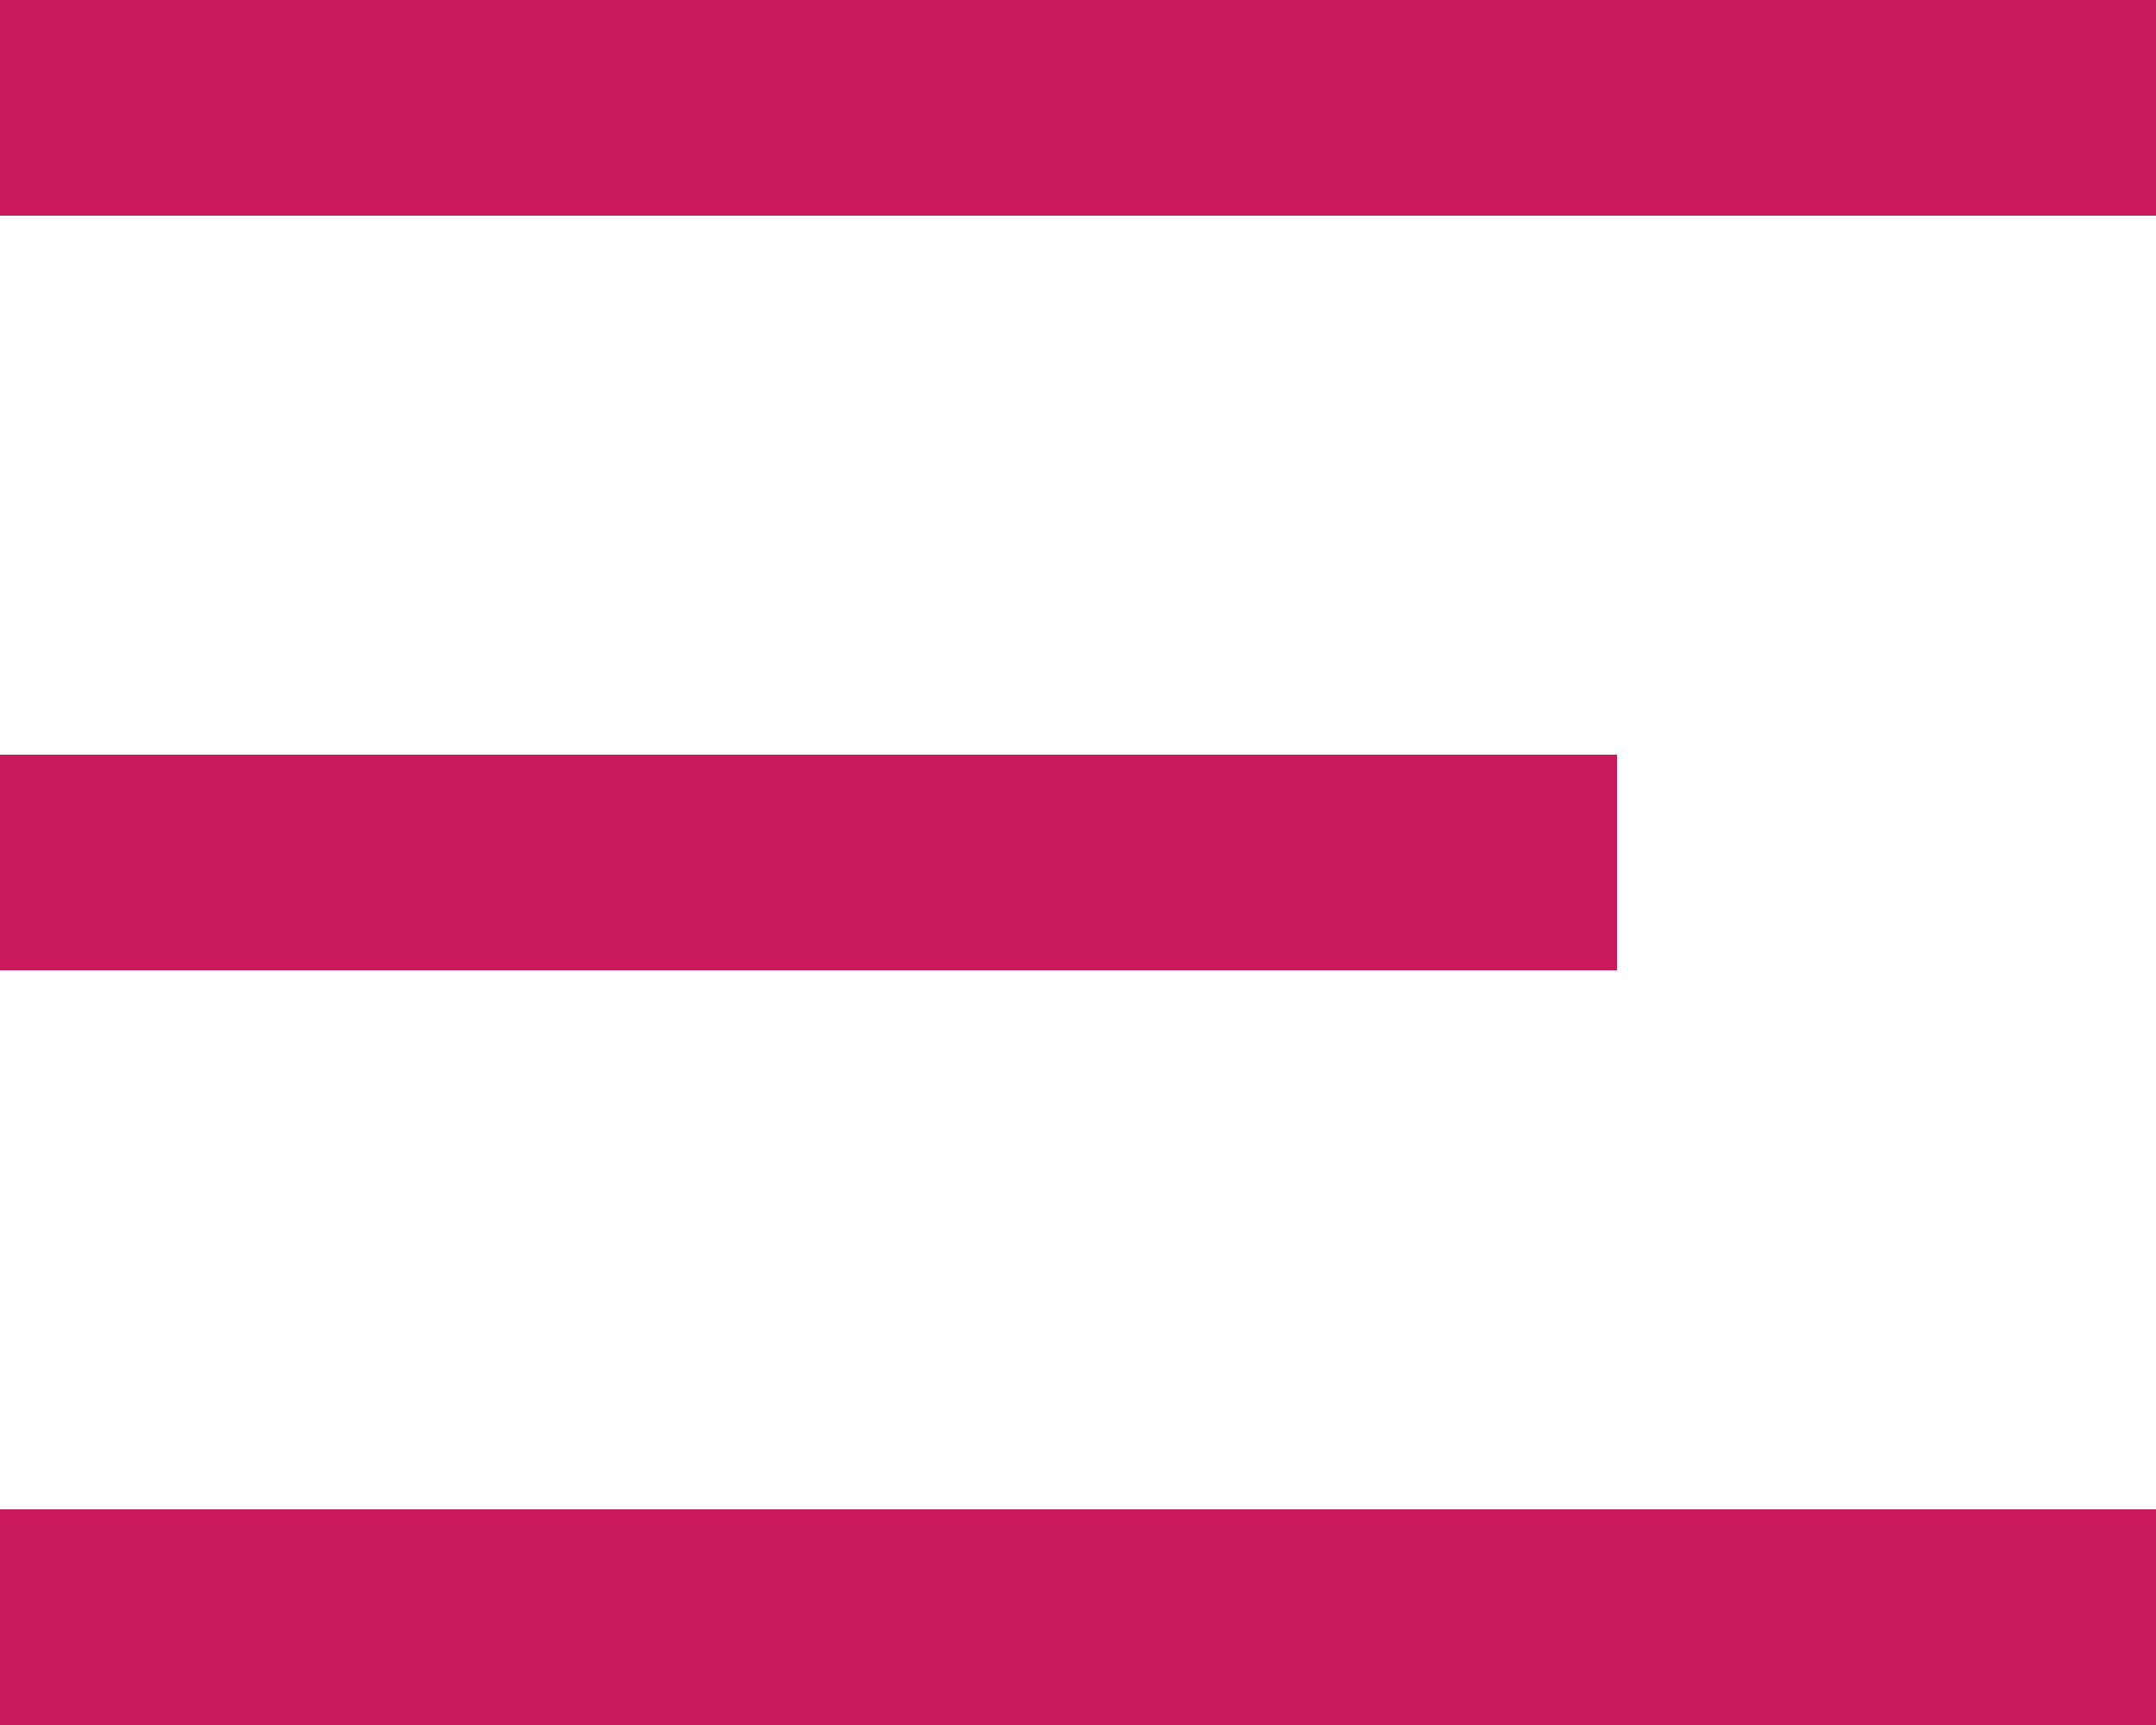
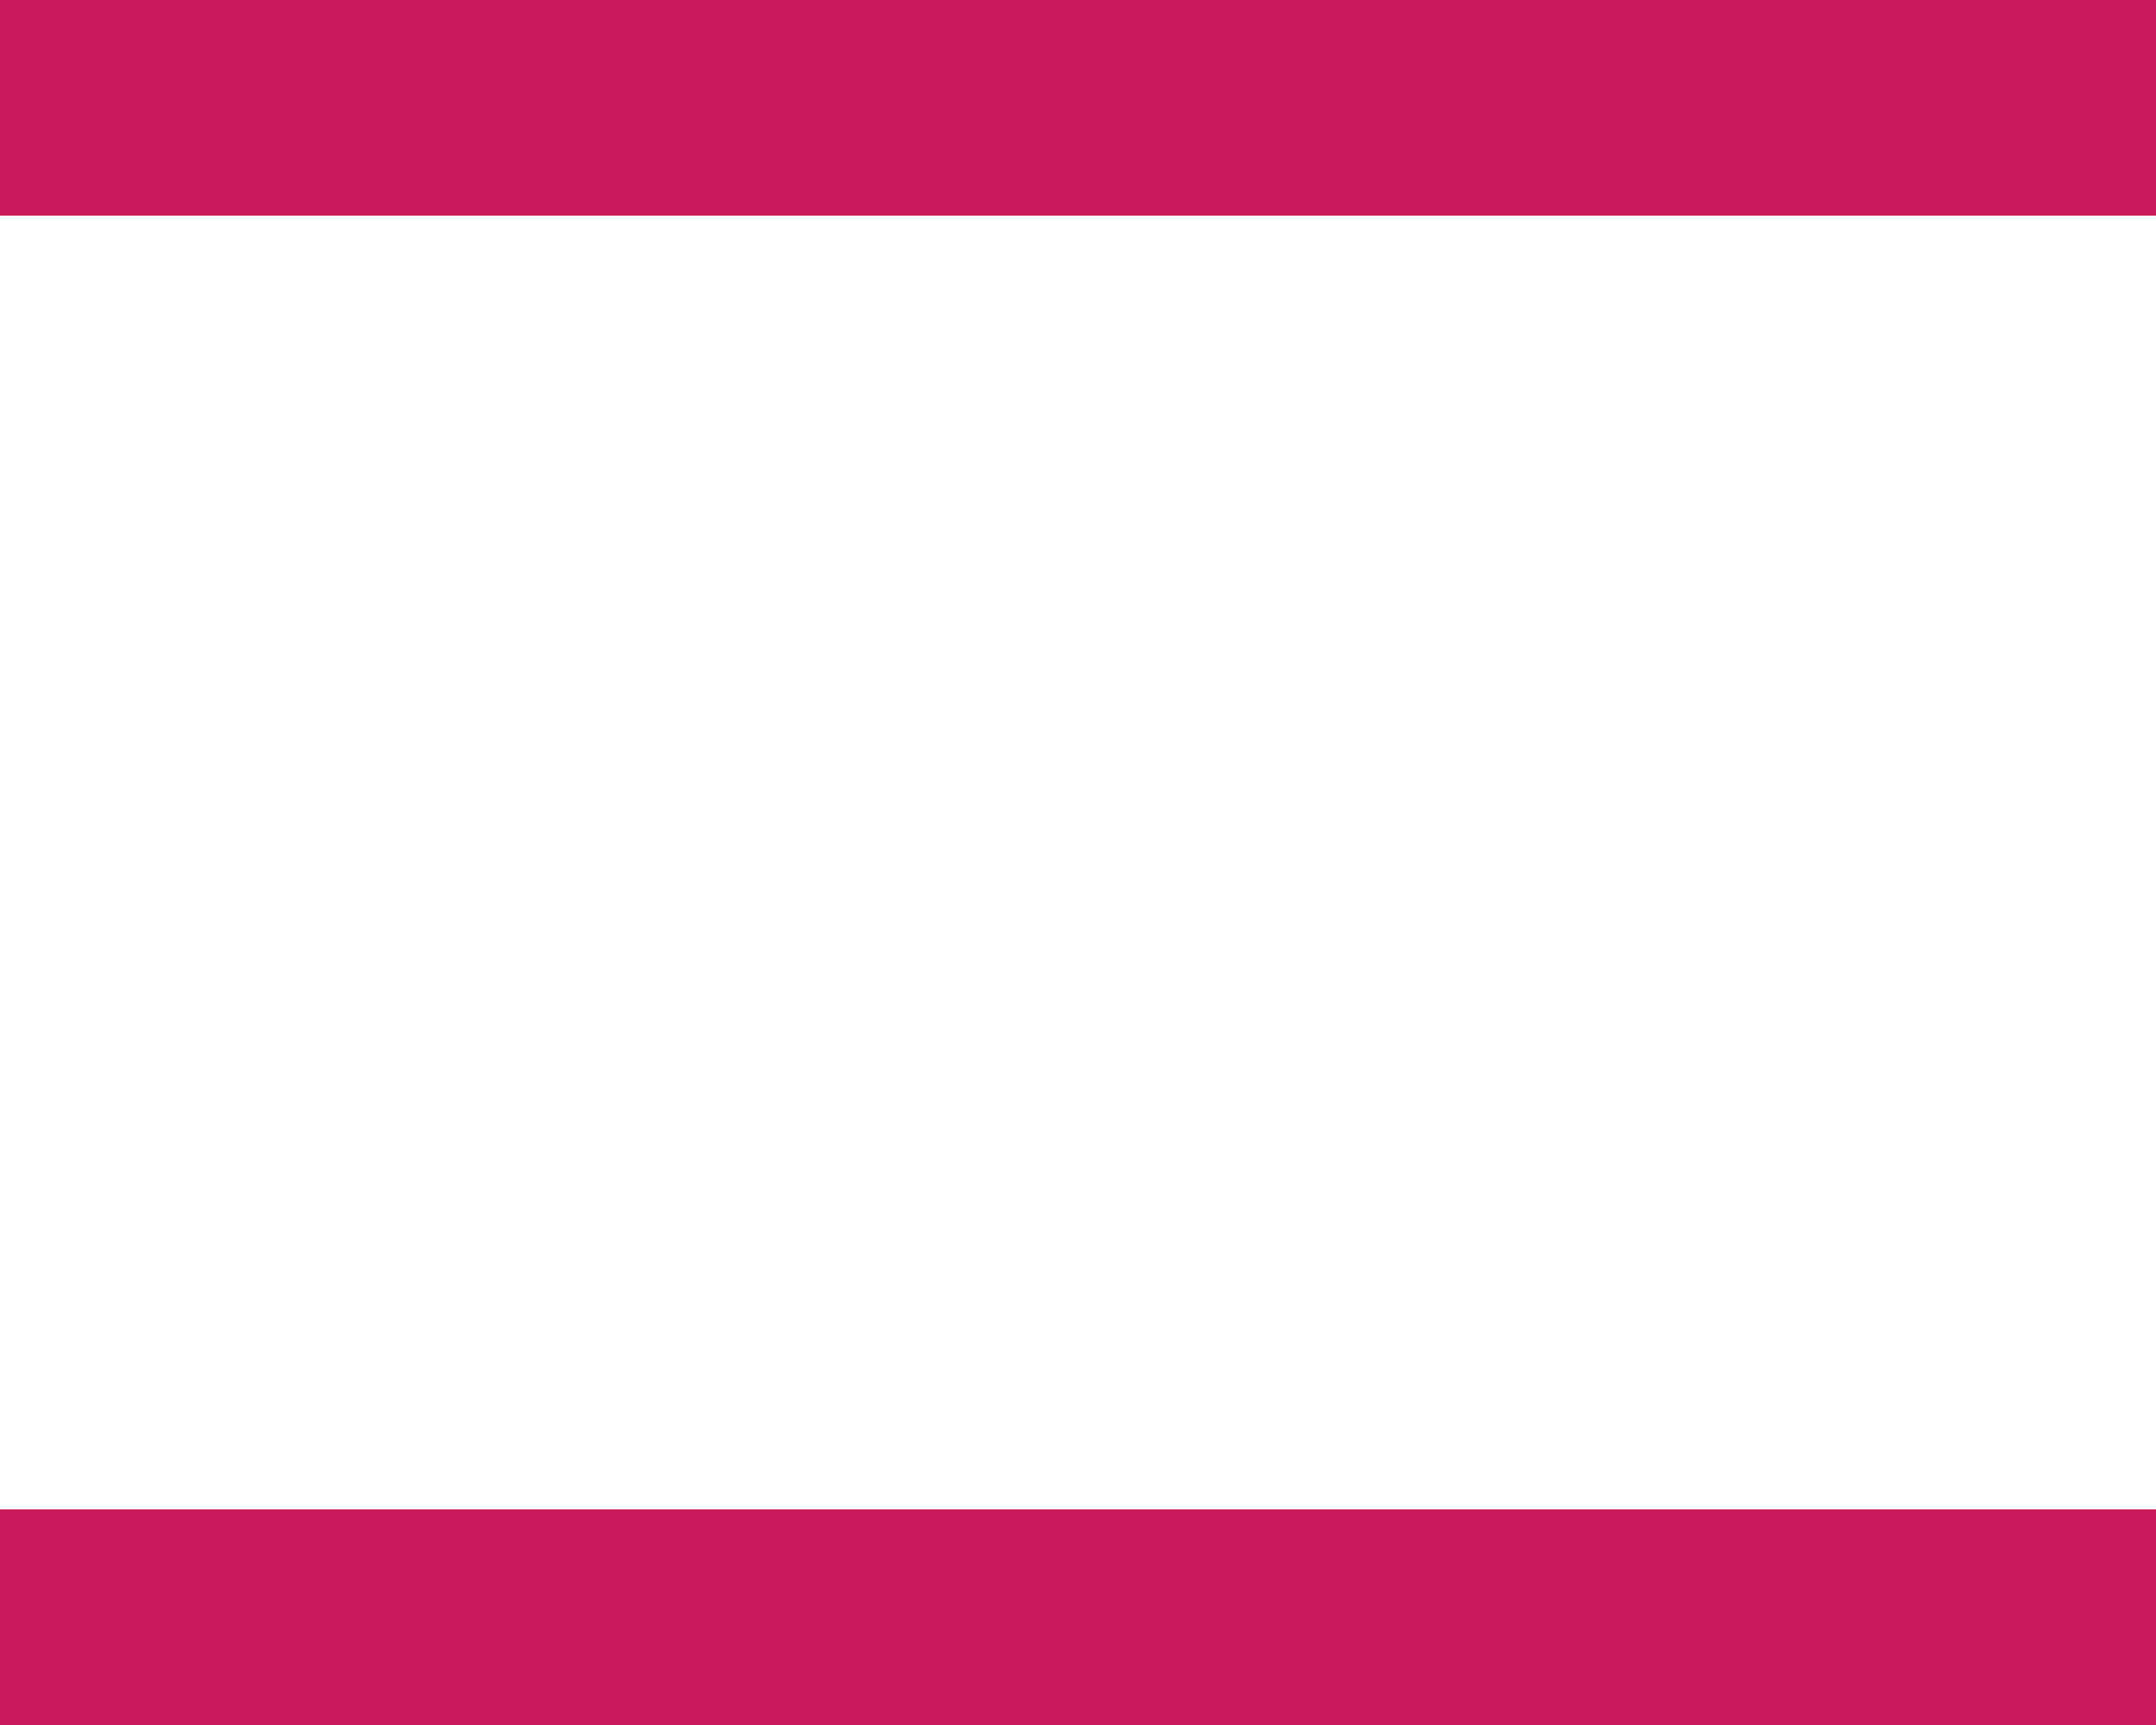
<svg xmlns="http://www.w3.org/2000/svg" width="20" height="16" viewBox="0 0 20 16">
  <g id="그룹_1" data-name="그룹 1" transform="translate(-410 -91.5)">
    <line id="선_1" data-name="선 1" x2="20" transform="translate(410 92.5)" fill="none" stroke="#ca1a5b" stroke-width="2" />
-     <line id="선_3" data-name="선 3" x2="15" transform="translate(410 99.5)" fill="none" stroke="#ca1a5b" stroke-width="2" />
    <line id="선_2" data-name="선 2" x2="20" transform="translate(410 106.5)" fill="none" stroke="#ca1a5b" stroke-width="2" />
  </g>
</svg>